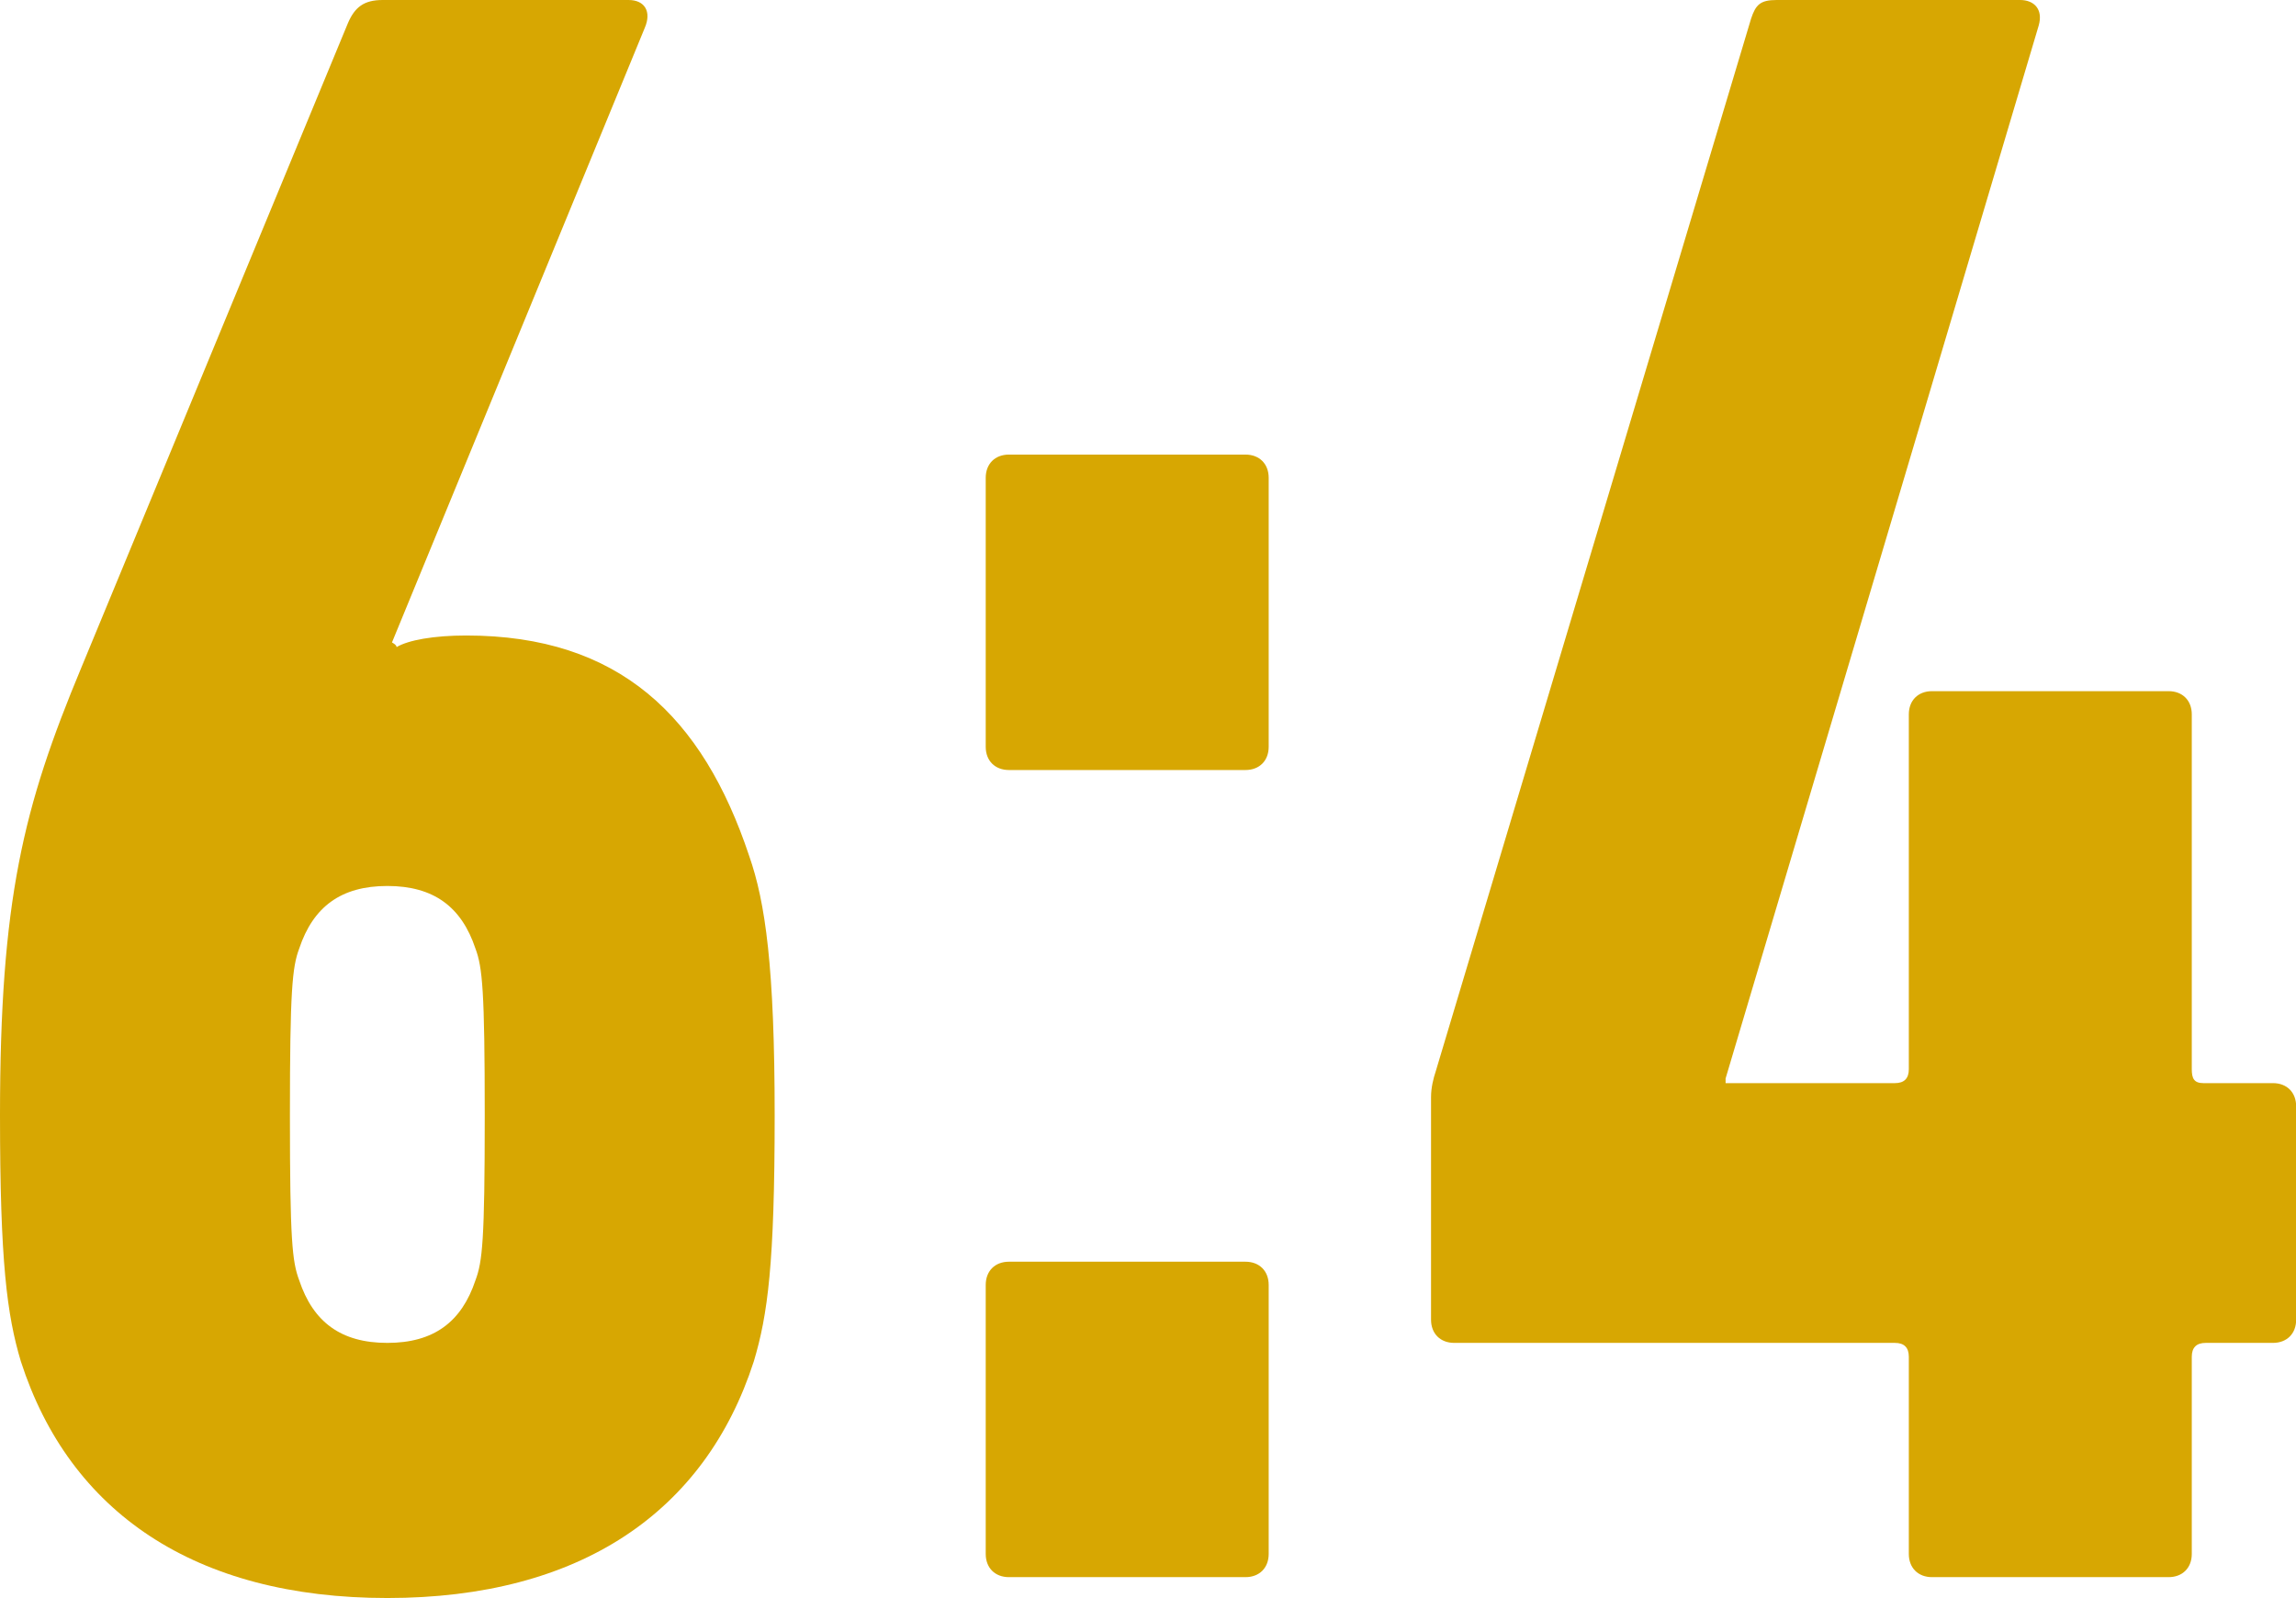
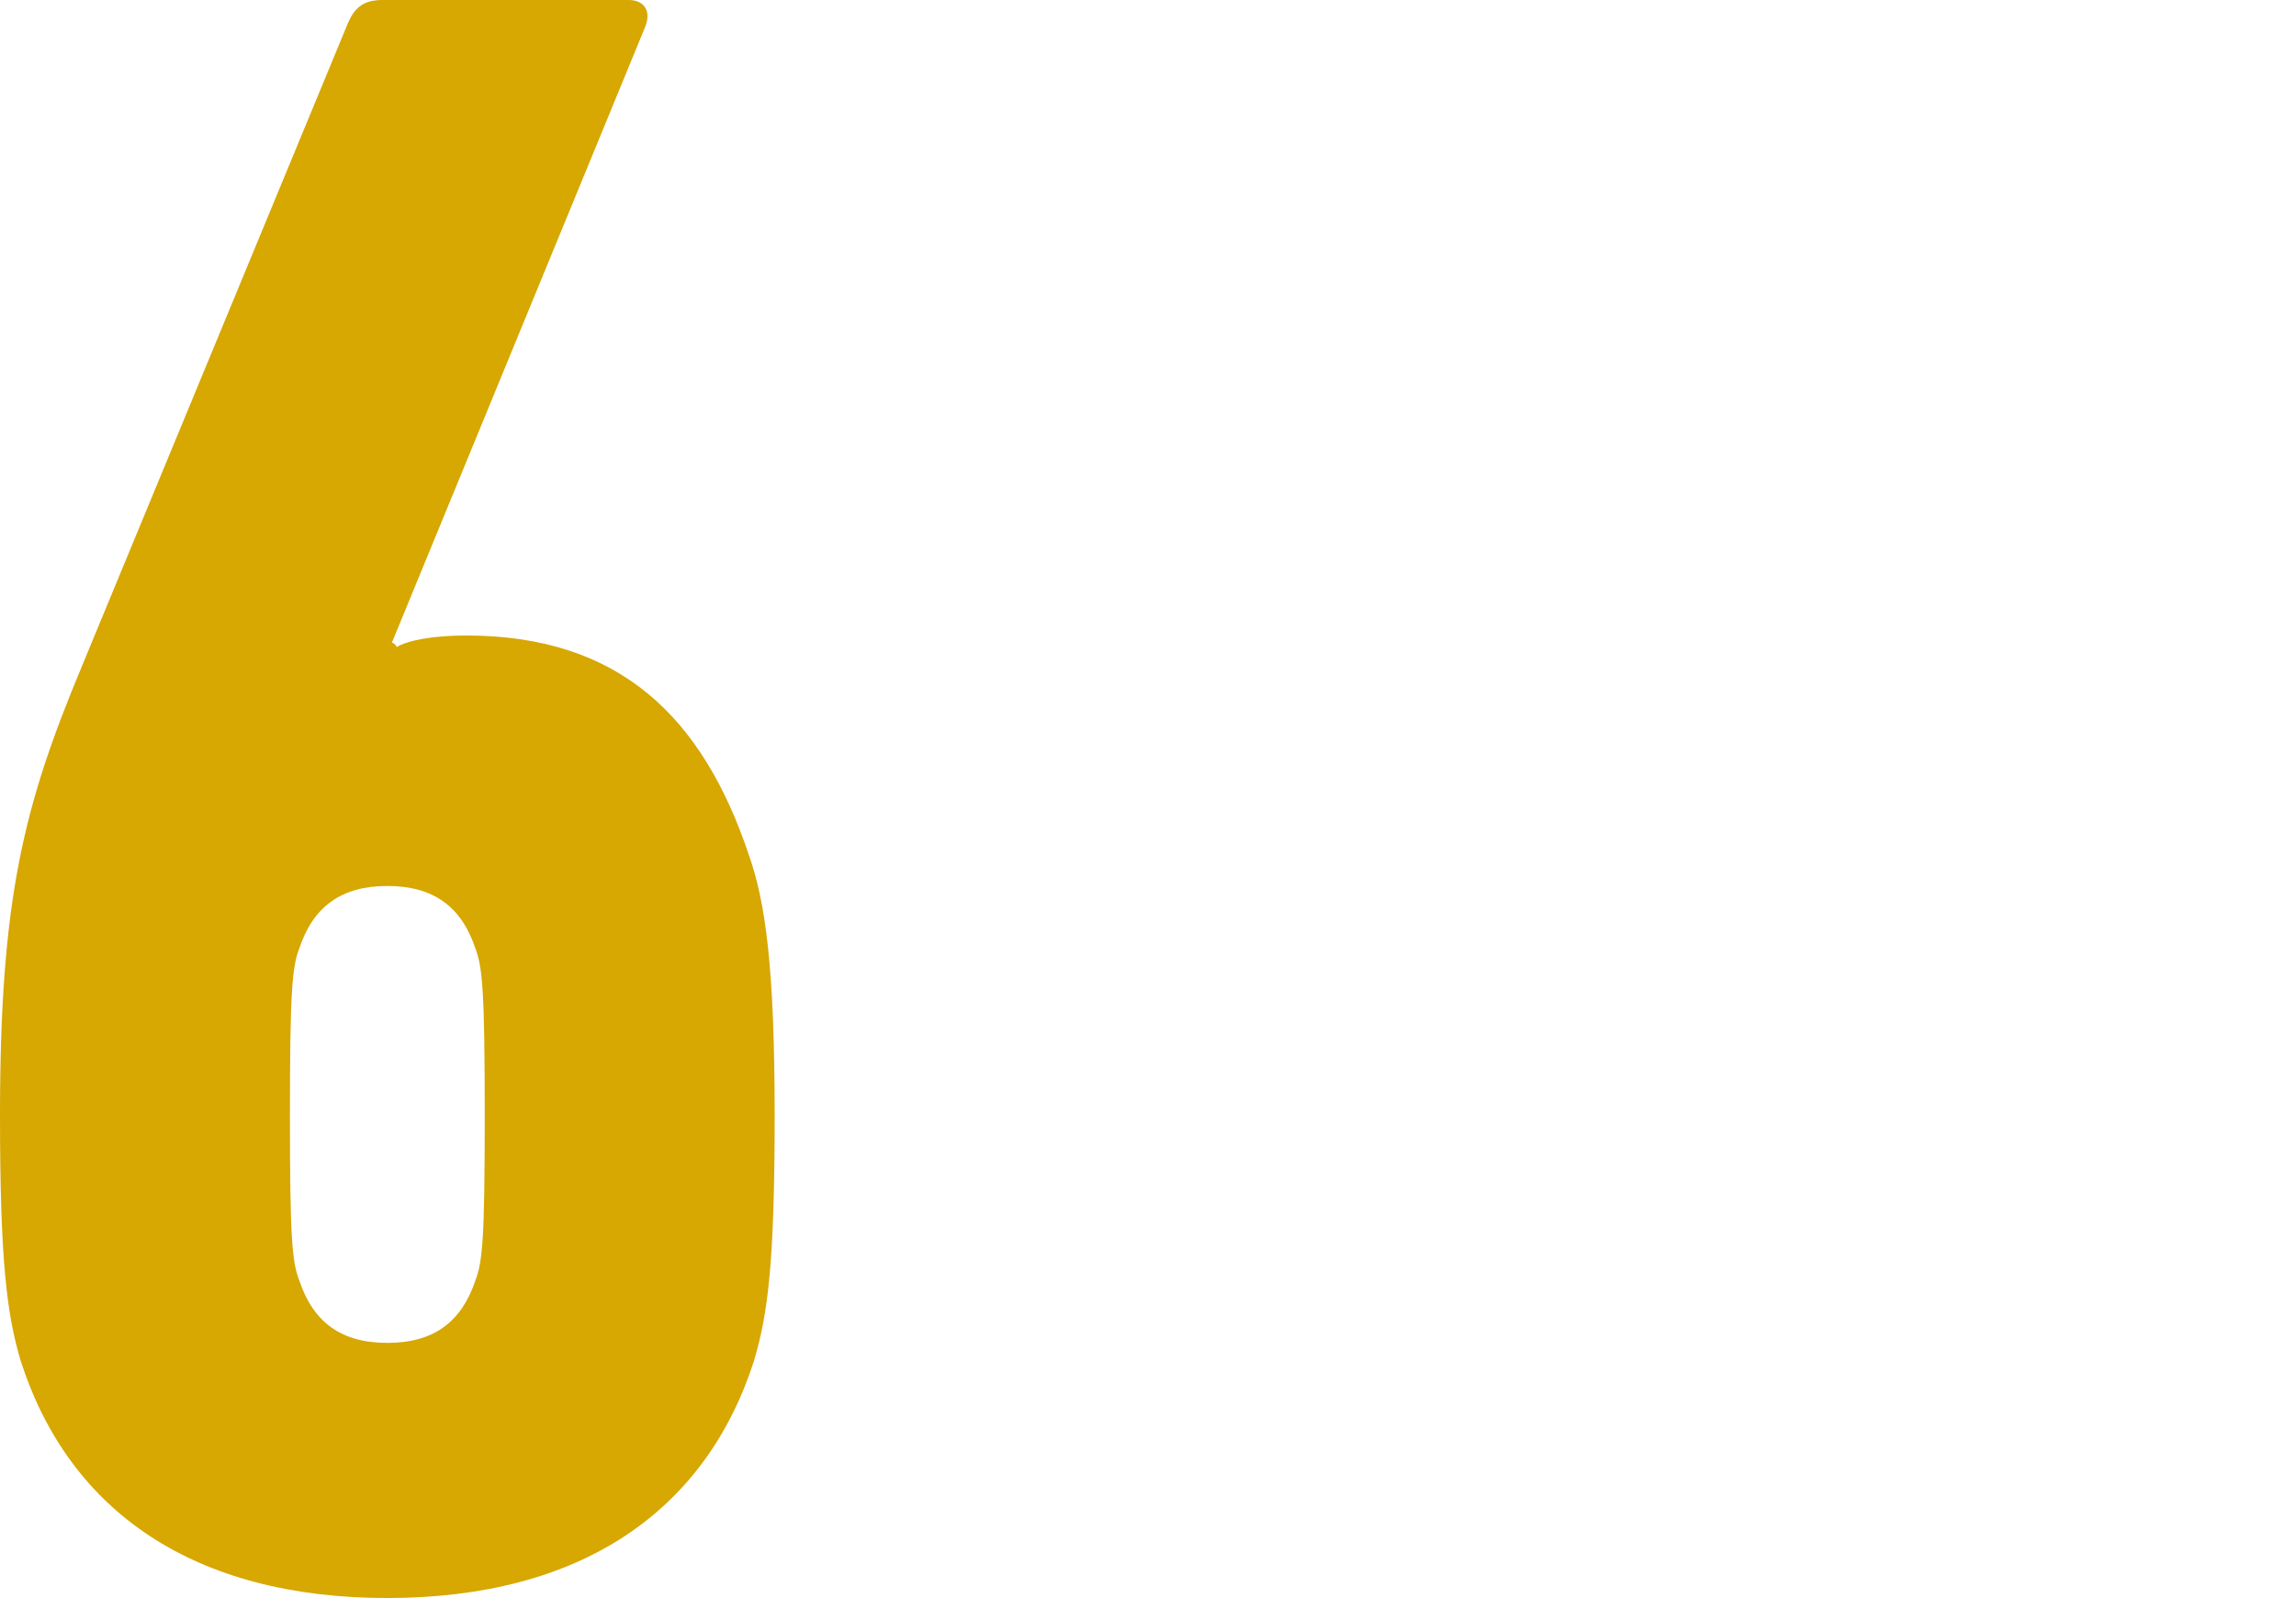
<svg xmlns="http://www.w3.org/2000/svg" id="_レイヤー_2" data-name="レイヤー 2" viewBox="0 0 148.49 103.35">
  <defs>
    <style>
      .cls-1 {
        fill: #d7a702;
        stroke-width: 0px;
      }
    </style>
  </defs>
  <g id="_レイヤー_1-2" data-name="レイヤー 1">
    <g>
      <path class="cls-1" d="M0,72.15c0-13.95,1.5-19.95,5.25-28.95L22.5,1.5c.45-1.05,1.05-1.5,2.25-1.5h15.9c1.05,0,1.5.75,1.05,1.8l-16.35,39.75s.3.15.3.3c.75-.45,2.4-.75,4.5-.75,9.9,0,15.3,5.25,18.3,14.25,1.05,3,1.65,7.2,1.65,16.8s-.45,12.9-1.35,15.9c-3.15,9.75-11.25,15.3-23.7,15.3s-20.55-5.55-23.7-15.3c-.9-3-1.35-6.45-1.35-15.9ZM25.05,86.85c3,0,4.8-1.35,5.7-4.05.45-1.2.6-2.55.6-10.65s-.15-9.6-.6-10.8c-.9-2.7-2.7-4.05-5.7-4.05s-4.8,1.35-5.7,4.05c-.45,1.2-.6,2.7-.6,10.8s.15,9.45.6,10.65c.9,2.7,2.7,4.05,5.7,4.05Z" />
-       <path class="cls-1" d="M63.75,48.3v-17.4c0-.9.6-1.5,1.5-1.5h15.3c.9,0,1.5.6,1.5,1.5v17.4c0,.9-.6,1.5-1.5,1.5h-15.3c-.9,0-1.5-.6-1.5-1.5ZM63.75,83.1c0-.9.6-1.5,1.5-1.5h15.3c.9,0,1.5.6,1.5,1.5v17.4c0,.9-.6,1.5-1.5,1.5h-15.3c-.9,0-1.5-.6-1.5-1.5v-17.4Z" />
-       <path class="cls-1" d="M92.55,85.35v-14.4c0-.6.15-1.2.3-1.65L113.25,1.2c.3-.9.6-1.2,1.65-1.2h15.75c.9,0,1.5.6,1.2,1.65l-20.25,68.1v.3h10.95c.6,0,.9-.3.9-.9v-22.95c0-.9.6-1.5,1.5-1.5h15.3c.9,0,1.5.6,1.5,1.5v22.95c0,.6.15.9.75.9h4.5c.9,0,1.5.6,1.5,1.5v13.8c0,.9-.6,1.5-1.5,1.5h-4.35c-.6,0-.9.3-.9.9v12.75c0,.9-.6,1.5-1.5,1.5h-15.3c-.9,0-1.5-.6-1.5-1.5v-12.75c0-.6-.3-.9-.9-.9h-28.5c-.9,0-1.5-.6-1.5-1.5Z" />
    </g>
  </g>
</svg>